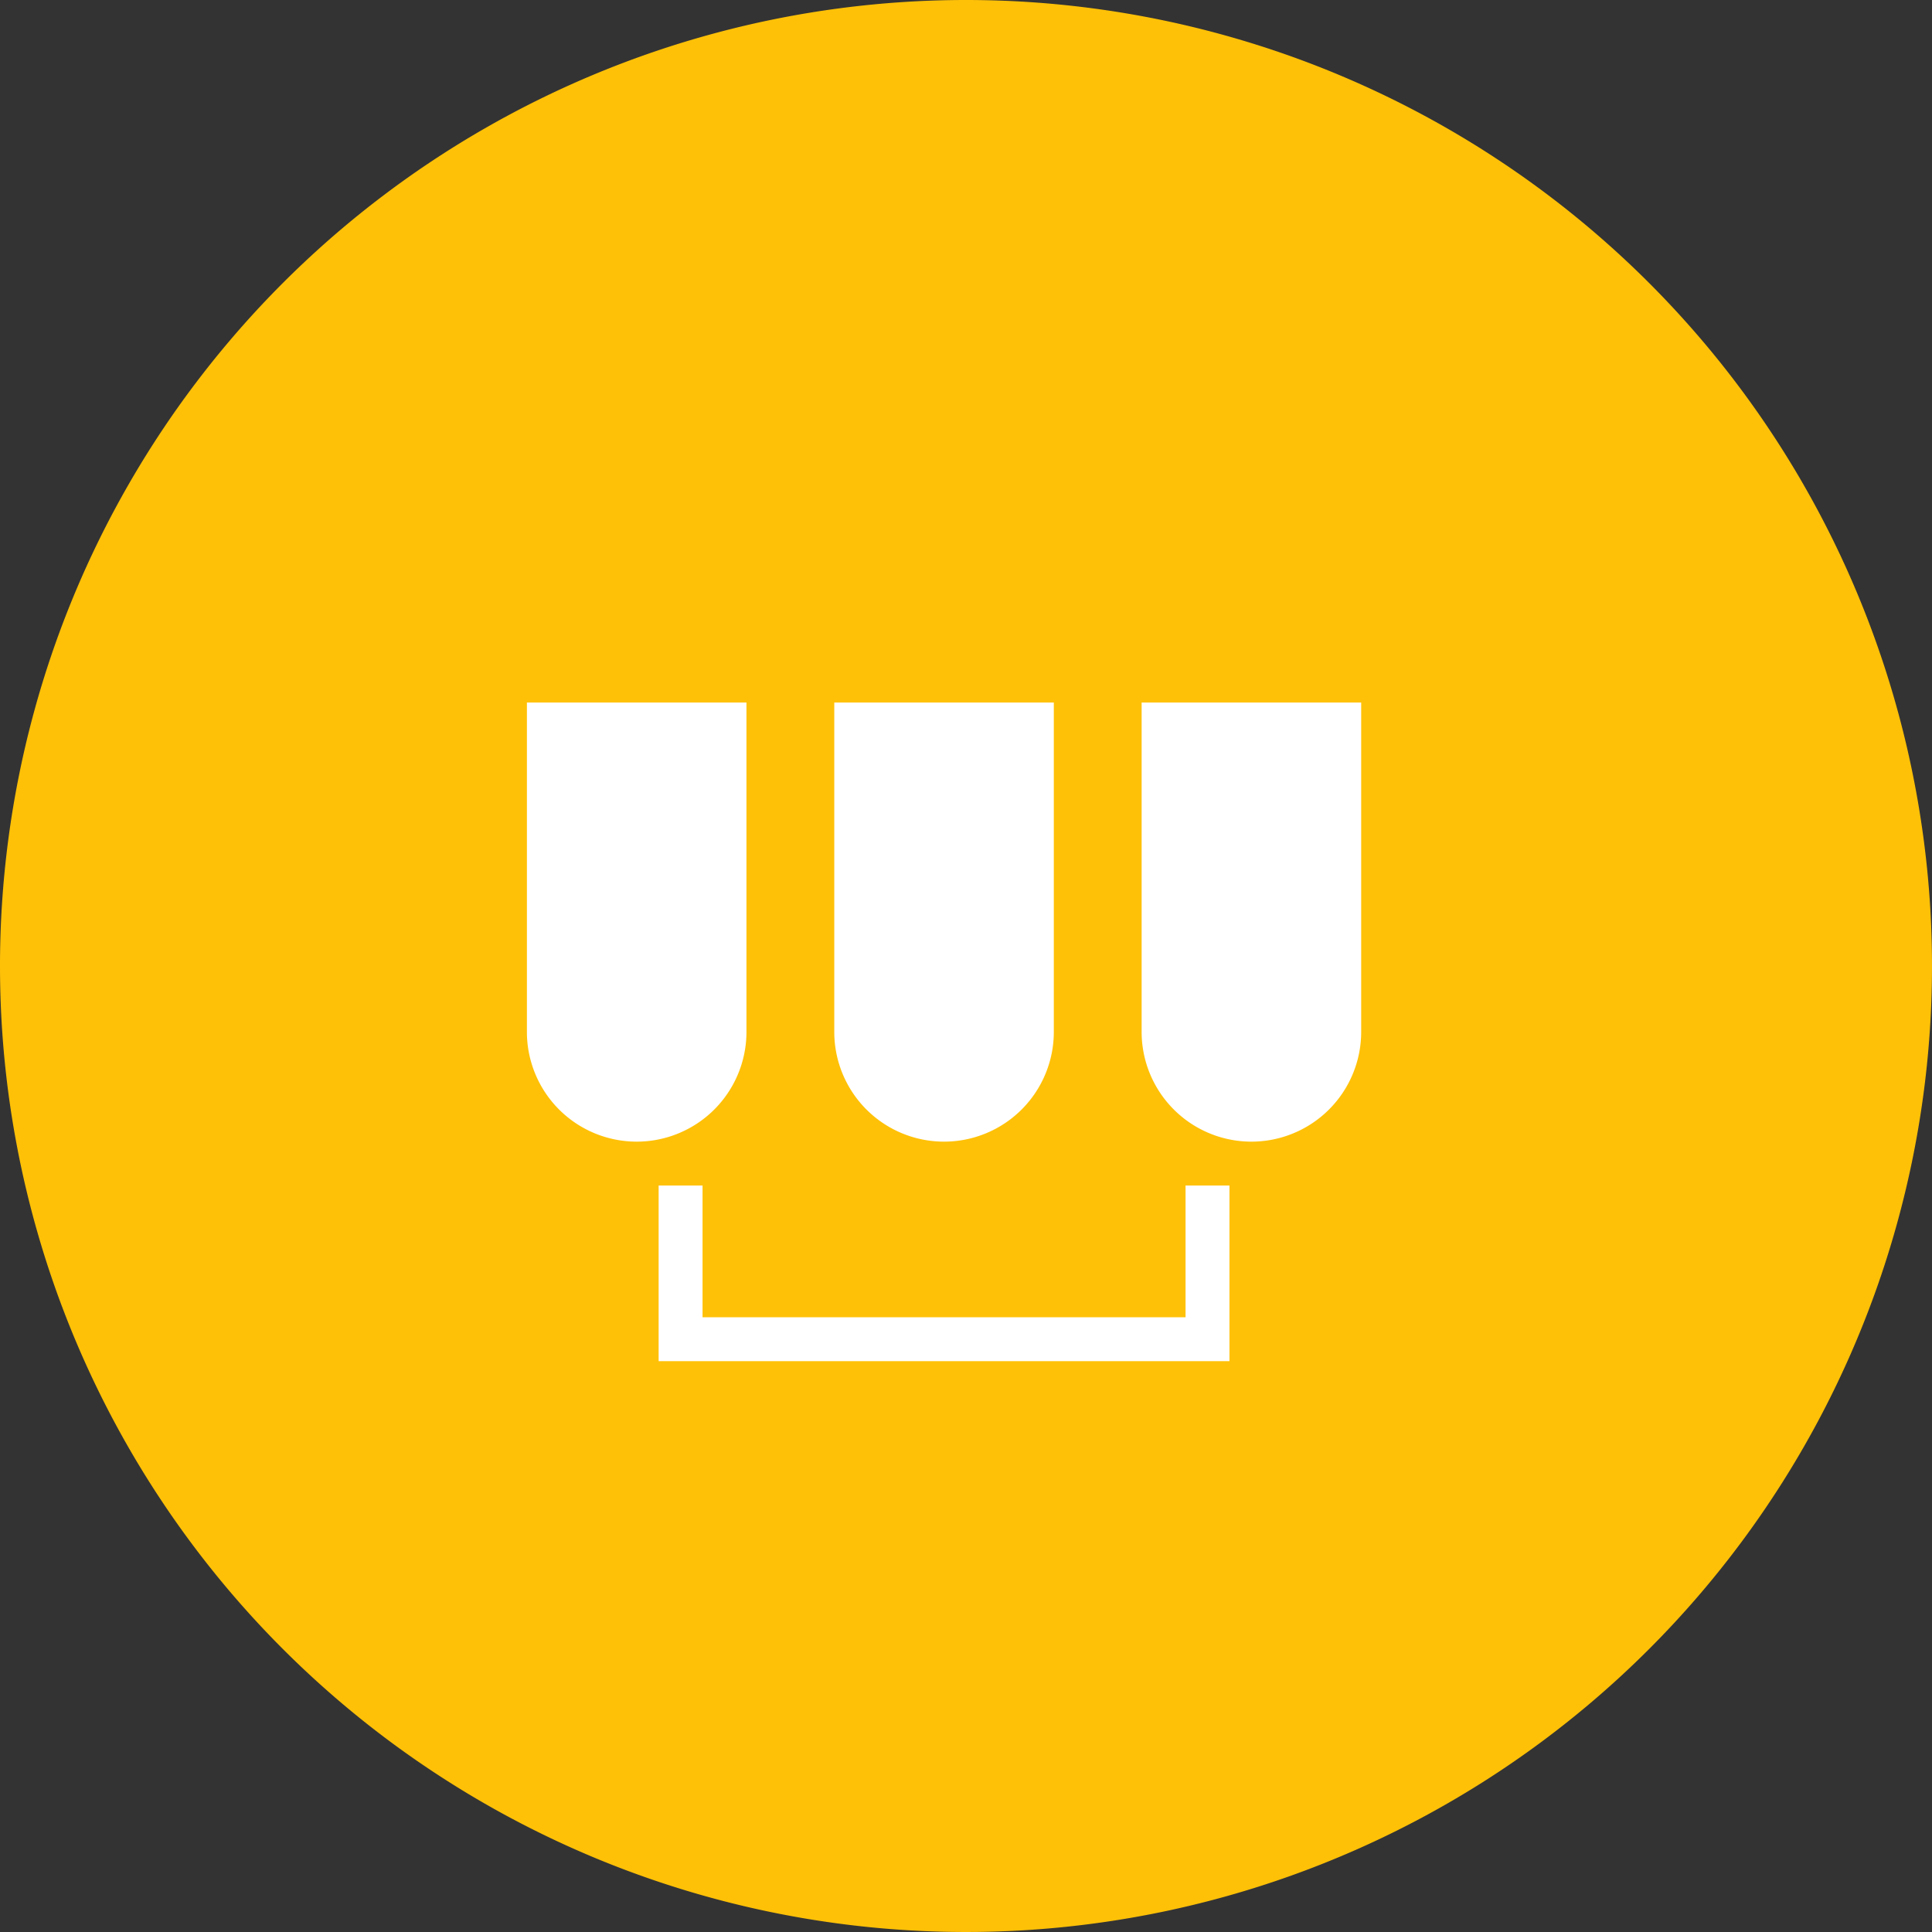
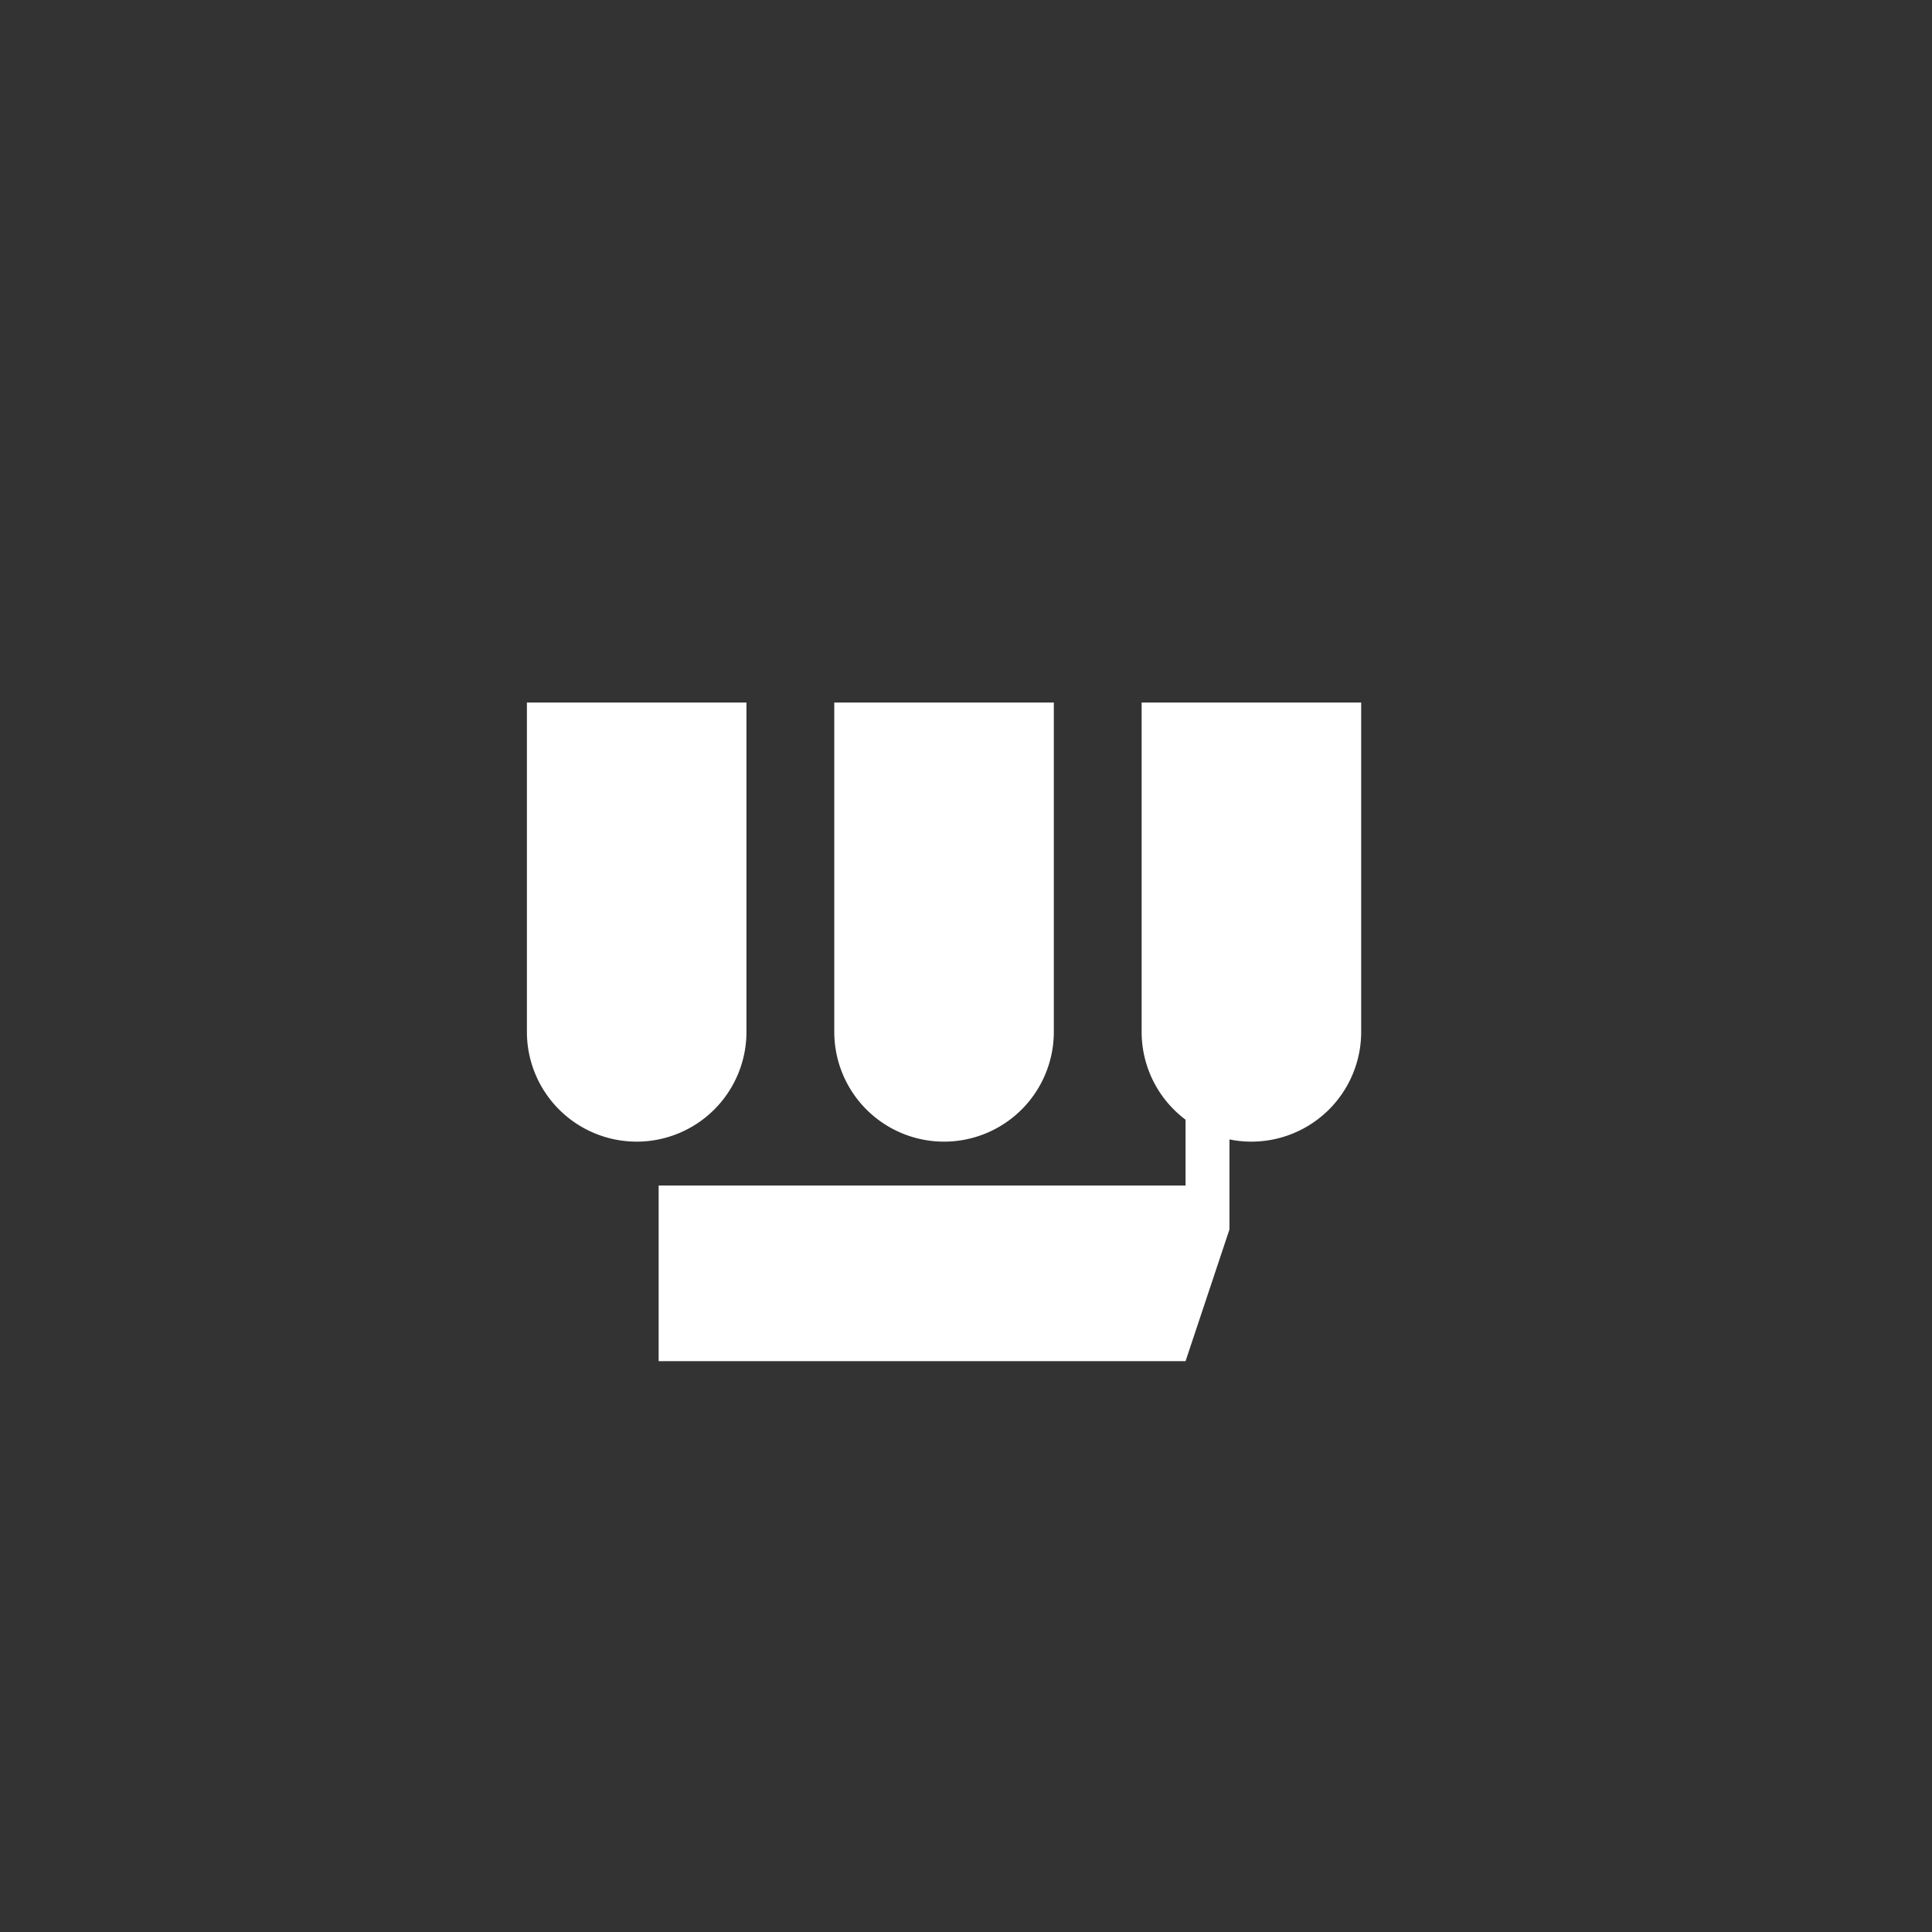
<svg xmlns="http://www.w3.org/2000/svg" width="44" height="44" viewBox="0 0 44 44">
  <rect x="0" y="0" width="44" height="44" fill="#333333" stroke="none" />
  <defs>
    <style>
      .cls-1 {
        fill: #ffc107;
      }

      .cls-2 {
        fill: #fff;
      }
    </style>
  </defs>
  <g id="Abningstider" transform="translate(-290 -3673)">
-     <path id="Path_44" data-name="Path 44" class="cls-1" d="M22,0A22,22,0,1,1,0,22,22,22,0,0,1,22,0Z" transform="translate(290 3673)" />
-     <path id="Union_6" data-name="Union 6" class="cls-2" d="M847-4318H835v-4h1v3h11v-3h1v4Zm-1-7.5v-7.5h5v7.5a2.5,2.5,0,0,1-2.5,2.5A2.5,2.5,0,0,1,846-4325.5Zm-7,0v-7.5h5v7.5a2.5,2.5,0,0,1-2.5,2.5A2.5,2.5,0,0,1,839-4325.5Zm-7,0v-7.5h5v7.5a2.5,2.5,0,0,1-2.5,2.5A2.5,2.5,0,0,1,832-4325.5Z" transform="translate(-530 8022)" />
+     <path id="Union_6" data-name="Union 6" class="cls-2" d="M847-4318H835v-4h1h11v-3h1v4Zm-1-7.5v-7.5h5v7.5a2.5,2.5,0,0,1-2.5,2.5A2.5,2.5,0,0,1,846-4325.5Zm-7,0v-7.5h5v7.5a2.5,2.5,0,0,1-2.5,2.5A2.5,2.5,0,0,1,839-4325.5Zm-7,0v-7.5h5v7.5a2.5,2.5,0,0,1-2.5,2.5A2.5,2.5,0,0,1,832-4325.5Z" transform="translate(-530 8022)" />
  </g>
</svg>